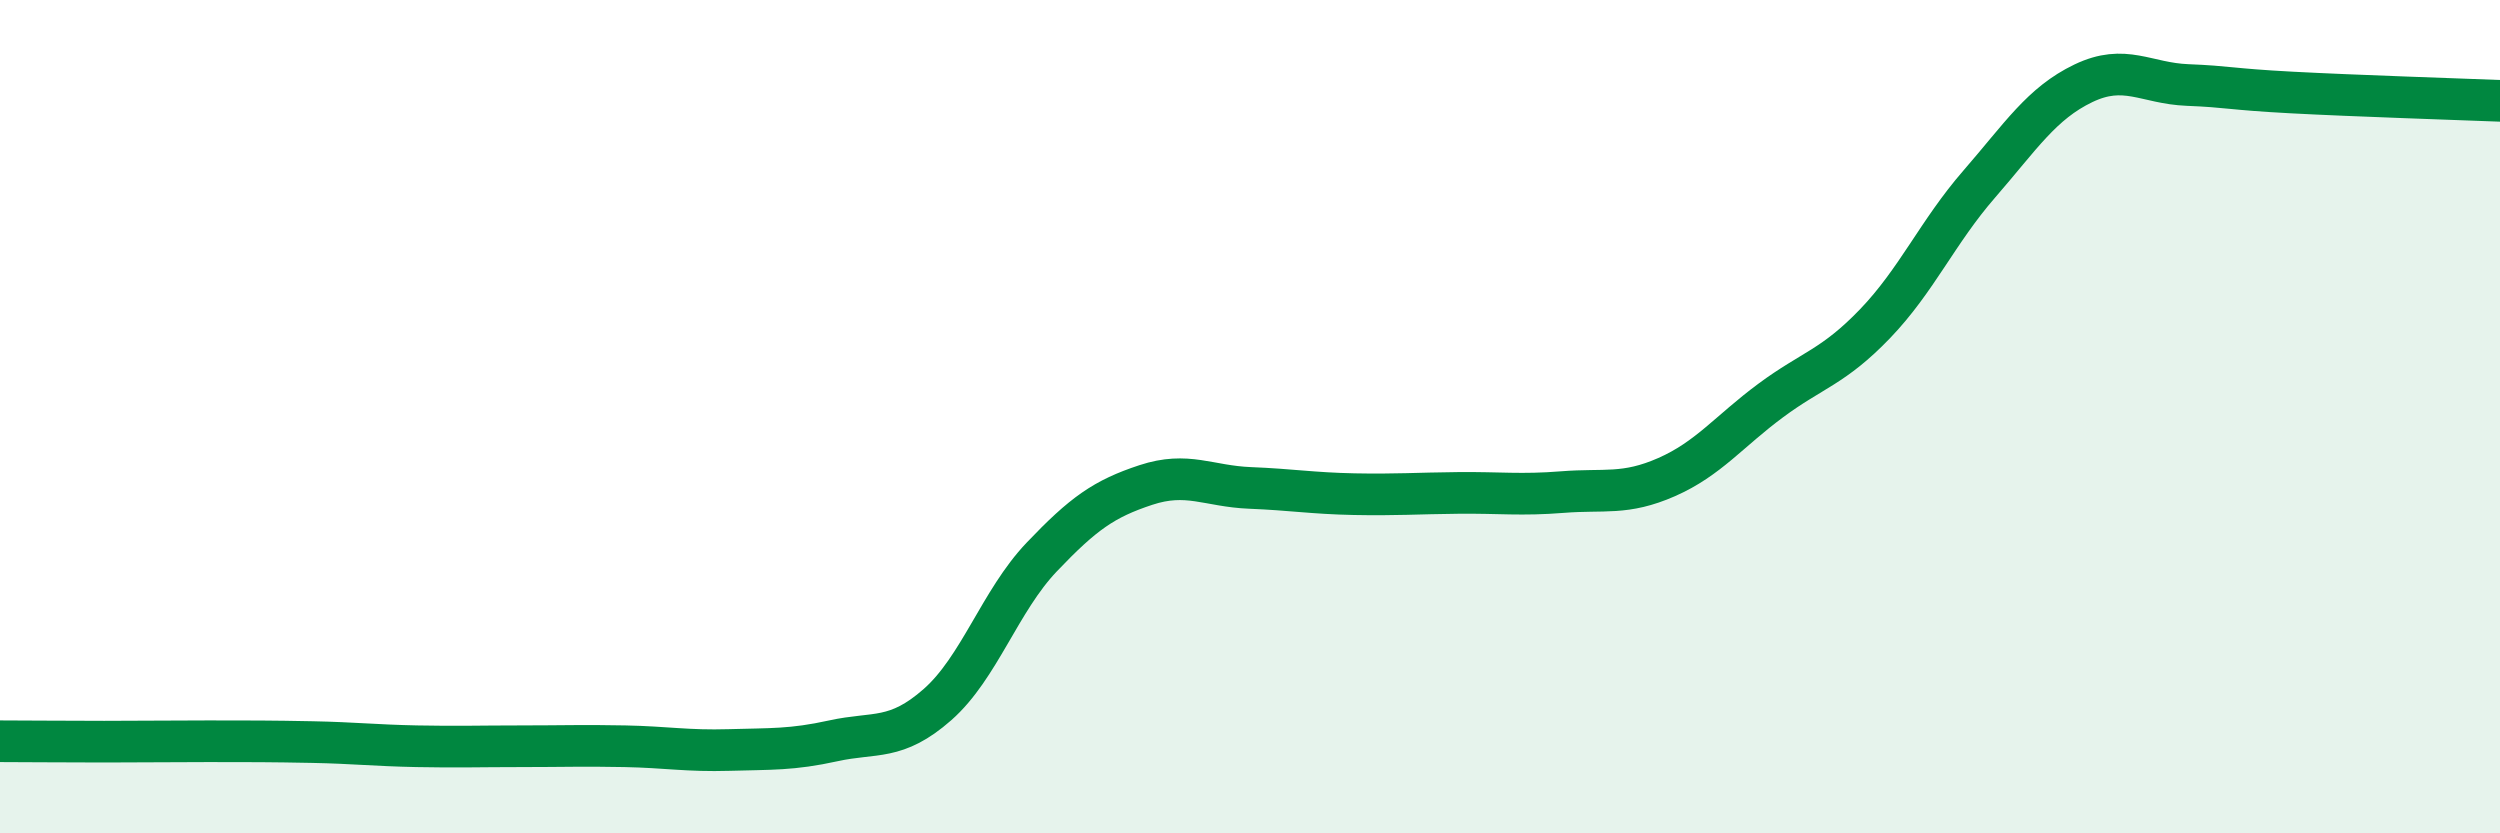
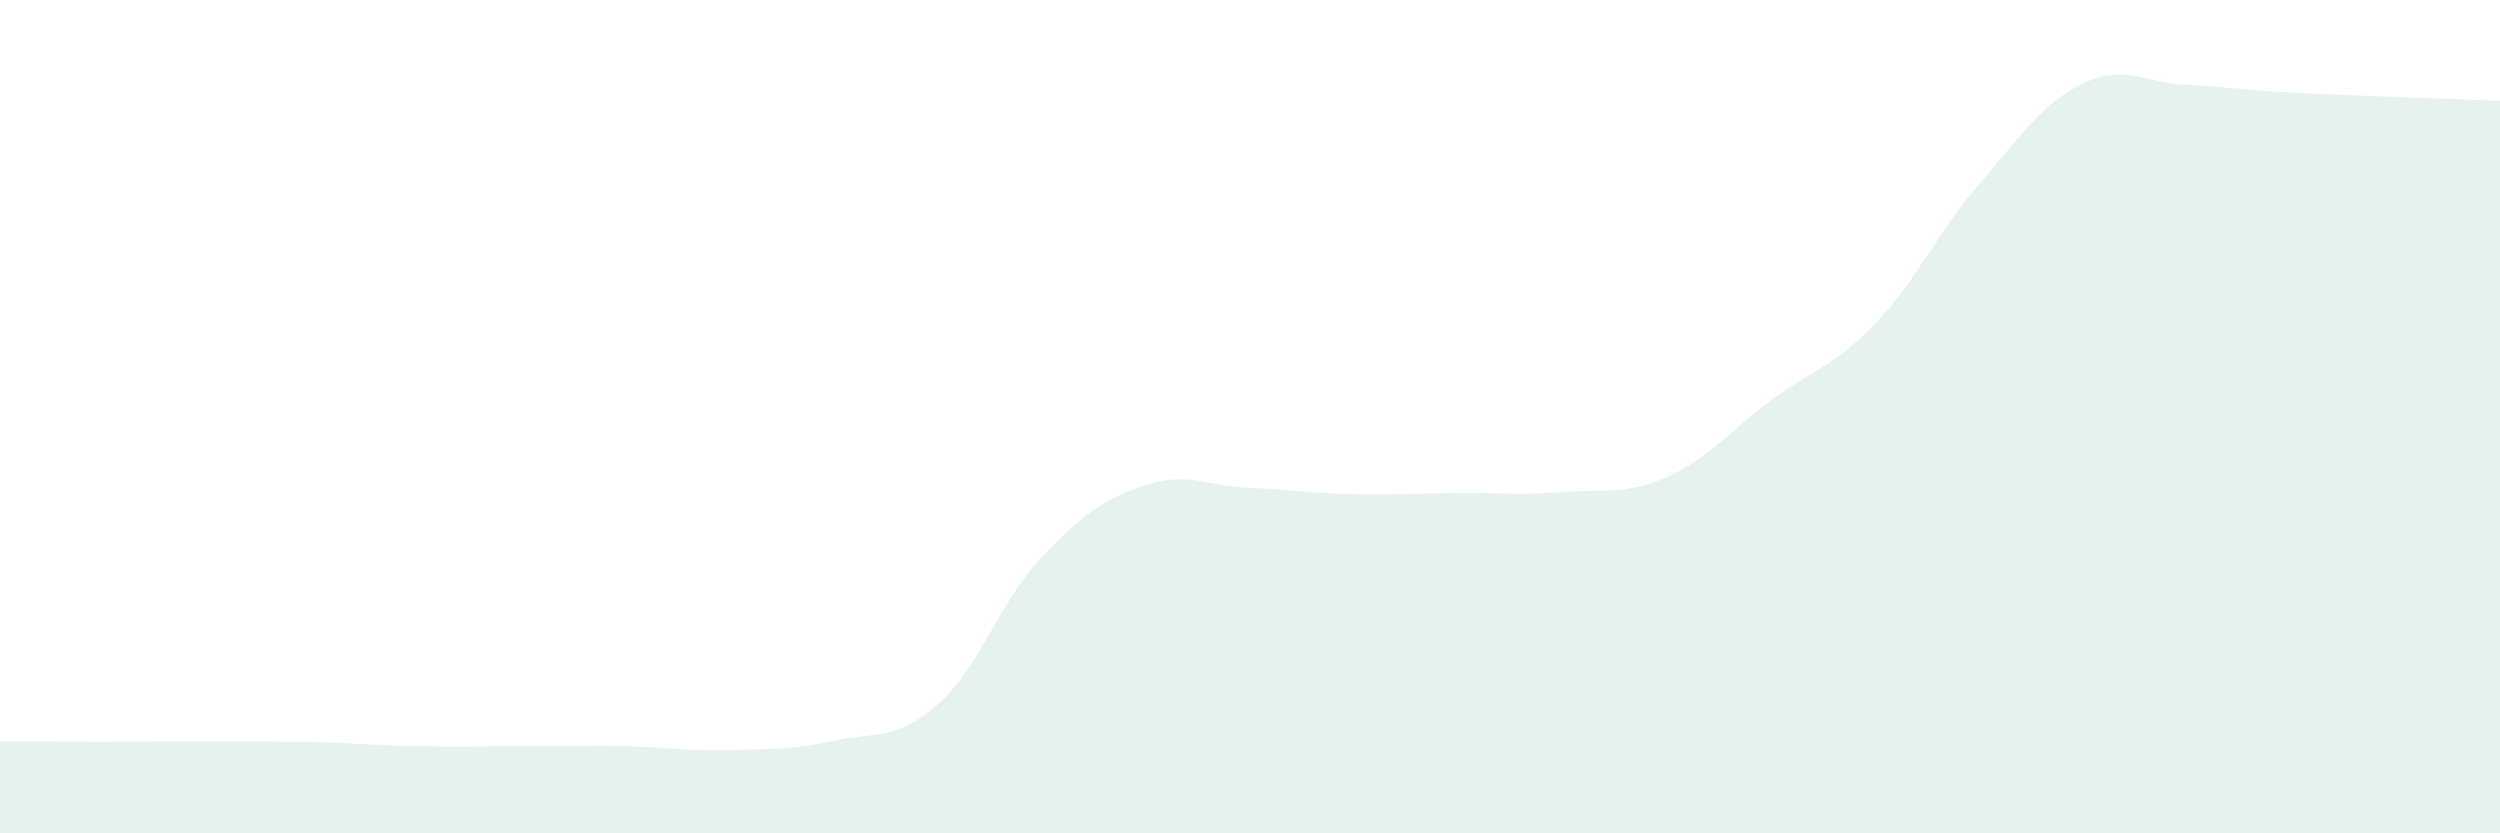
<svg xmlns="http://www.w3.org/2000/svg" width="60" height="20" viewBox="0 0 60 20">
  <path d="M 0,17.79 C 0.5,17.79 1.5,17.8 2.5,17.8 C 3.5,17.8 4,17.79 5,17.79 C 6,17.79 6.5,17.79 7.5,17.81 C 8.5,17.83 9,17.89 10,17.91 C 11,17.93 11.5,17.91 12.5,17.91 C 13.5,17.91 14,17.89 15,17.91 C 16,17.93 16.5,18.03 17.5,18 C 18.5,17.97 19,18 20,17.78 C 21,17.56 21.5,17.79 22.5,16.91 C 23.5,16.03 24,14.42 25,13.37 C 26,12.32 26.5,11.97 27.5,11.64 C 28.5,11.31 29,11.67 30,11.71 C 31,11.75 31.5,11.84 32.5,11.86 C 33.5,11.88 34,11.84 35,11.83 C 36,11.82 36.5,11.89 37.5,11.81 C 38.5,11.73 39,11.89 40,11.45 C 41,11.01 41.5,10.35 42.5,9.61 C 43.5,8.87 44,8.81 45,7.77 C 46,6.73 46.5,5.57 47.5,4.42 C 48.5,3.27 49,2.48 50,2 C 51,1.52 51.5,2 52.5,2.04 C 53.5,2.08 53.5,2.14 55,2.22 C 56.5,2.3 59,2.38 60,2.42L60 20L0 20Z" fill="#008740" opacity="0.1" stroke-linecap="round" stroke-linejoin="round" />
-   <path d="M 0,17.79 C 0.5,17.79 1.5,17.8 2.5,17.8 C 3.5,17.8 4,17.79 5,17.79 C 6,17.79 6.5,17.79 7.5,17.81 C 8.5,17.83 9,17.89 10,17.91 C 11,17.93 11.5,17.91 12.5,17.91 C 13.5,17.91 14,17.89 15,17.91 C 16,17.93 16.5,18.03 17.5,18 C 18.5,17.97 19,18 20,17.78 C 21,17.56 21.5,17.79 22.5,16.91 C 23.5,16.03 24,14.42 25,13.37 C 26,12.32 26.5,11.97 27.5,11.64 C 28.5,11.31 29,11.67 30,11.71 C 31,11.75 31.5,11.84 32.5,11.86 C 33.5,11.88 34,11.84 35,11.83 C 36,11.82 36.5,11.89 37.5,11.81 C 38.5,11.73 39,11.89 40,11.45 C 41,11.01 41.5,10.35 42.5,9.61 C 43.5,8.87 44,8.81 45,7.77 C 46,6.73 46.5,5.57 47.5,4.42 C 48.5,3.27 49,2.48 50,2 C 51,1.52 51.5,2 52.5,2.04 C 53.5,2.08 53.5,2.14 55,2.22 C 56.5,2.3 59,2.38 60,2.42" stroke="#008740" stroke-width="1" fill="none" stroke-linecap="round" stroke-linejoin="round" />
</svg>